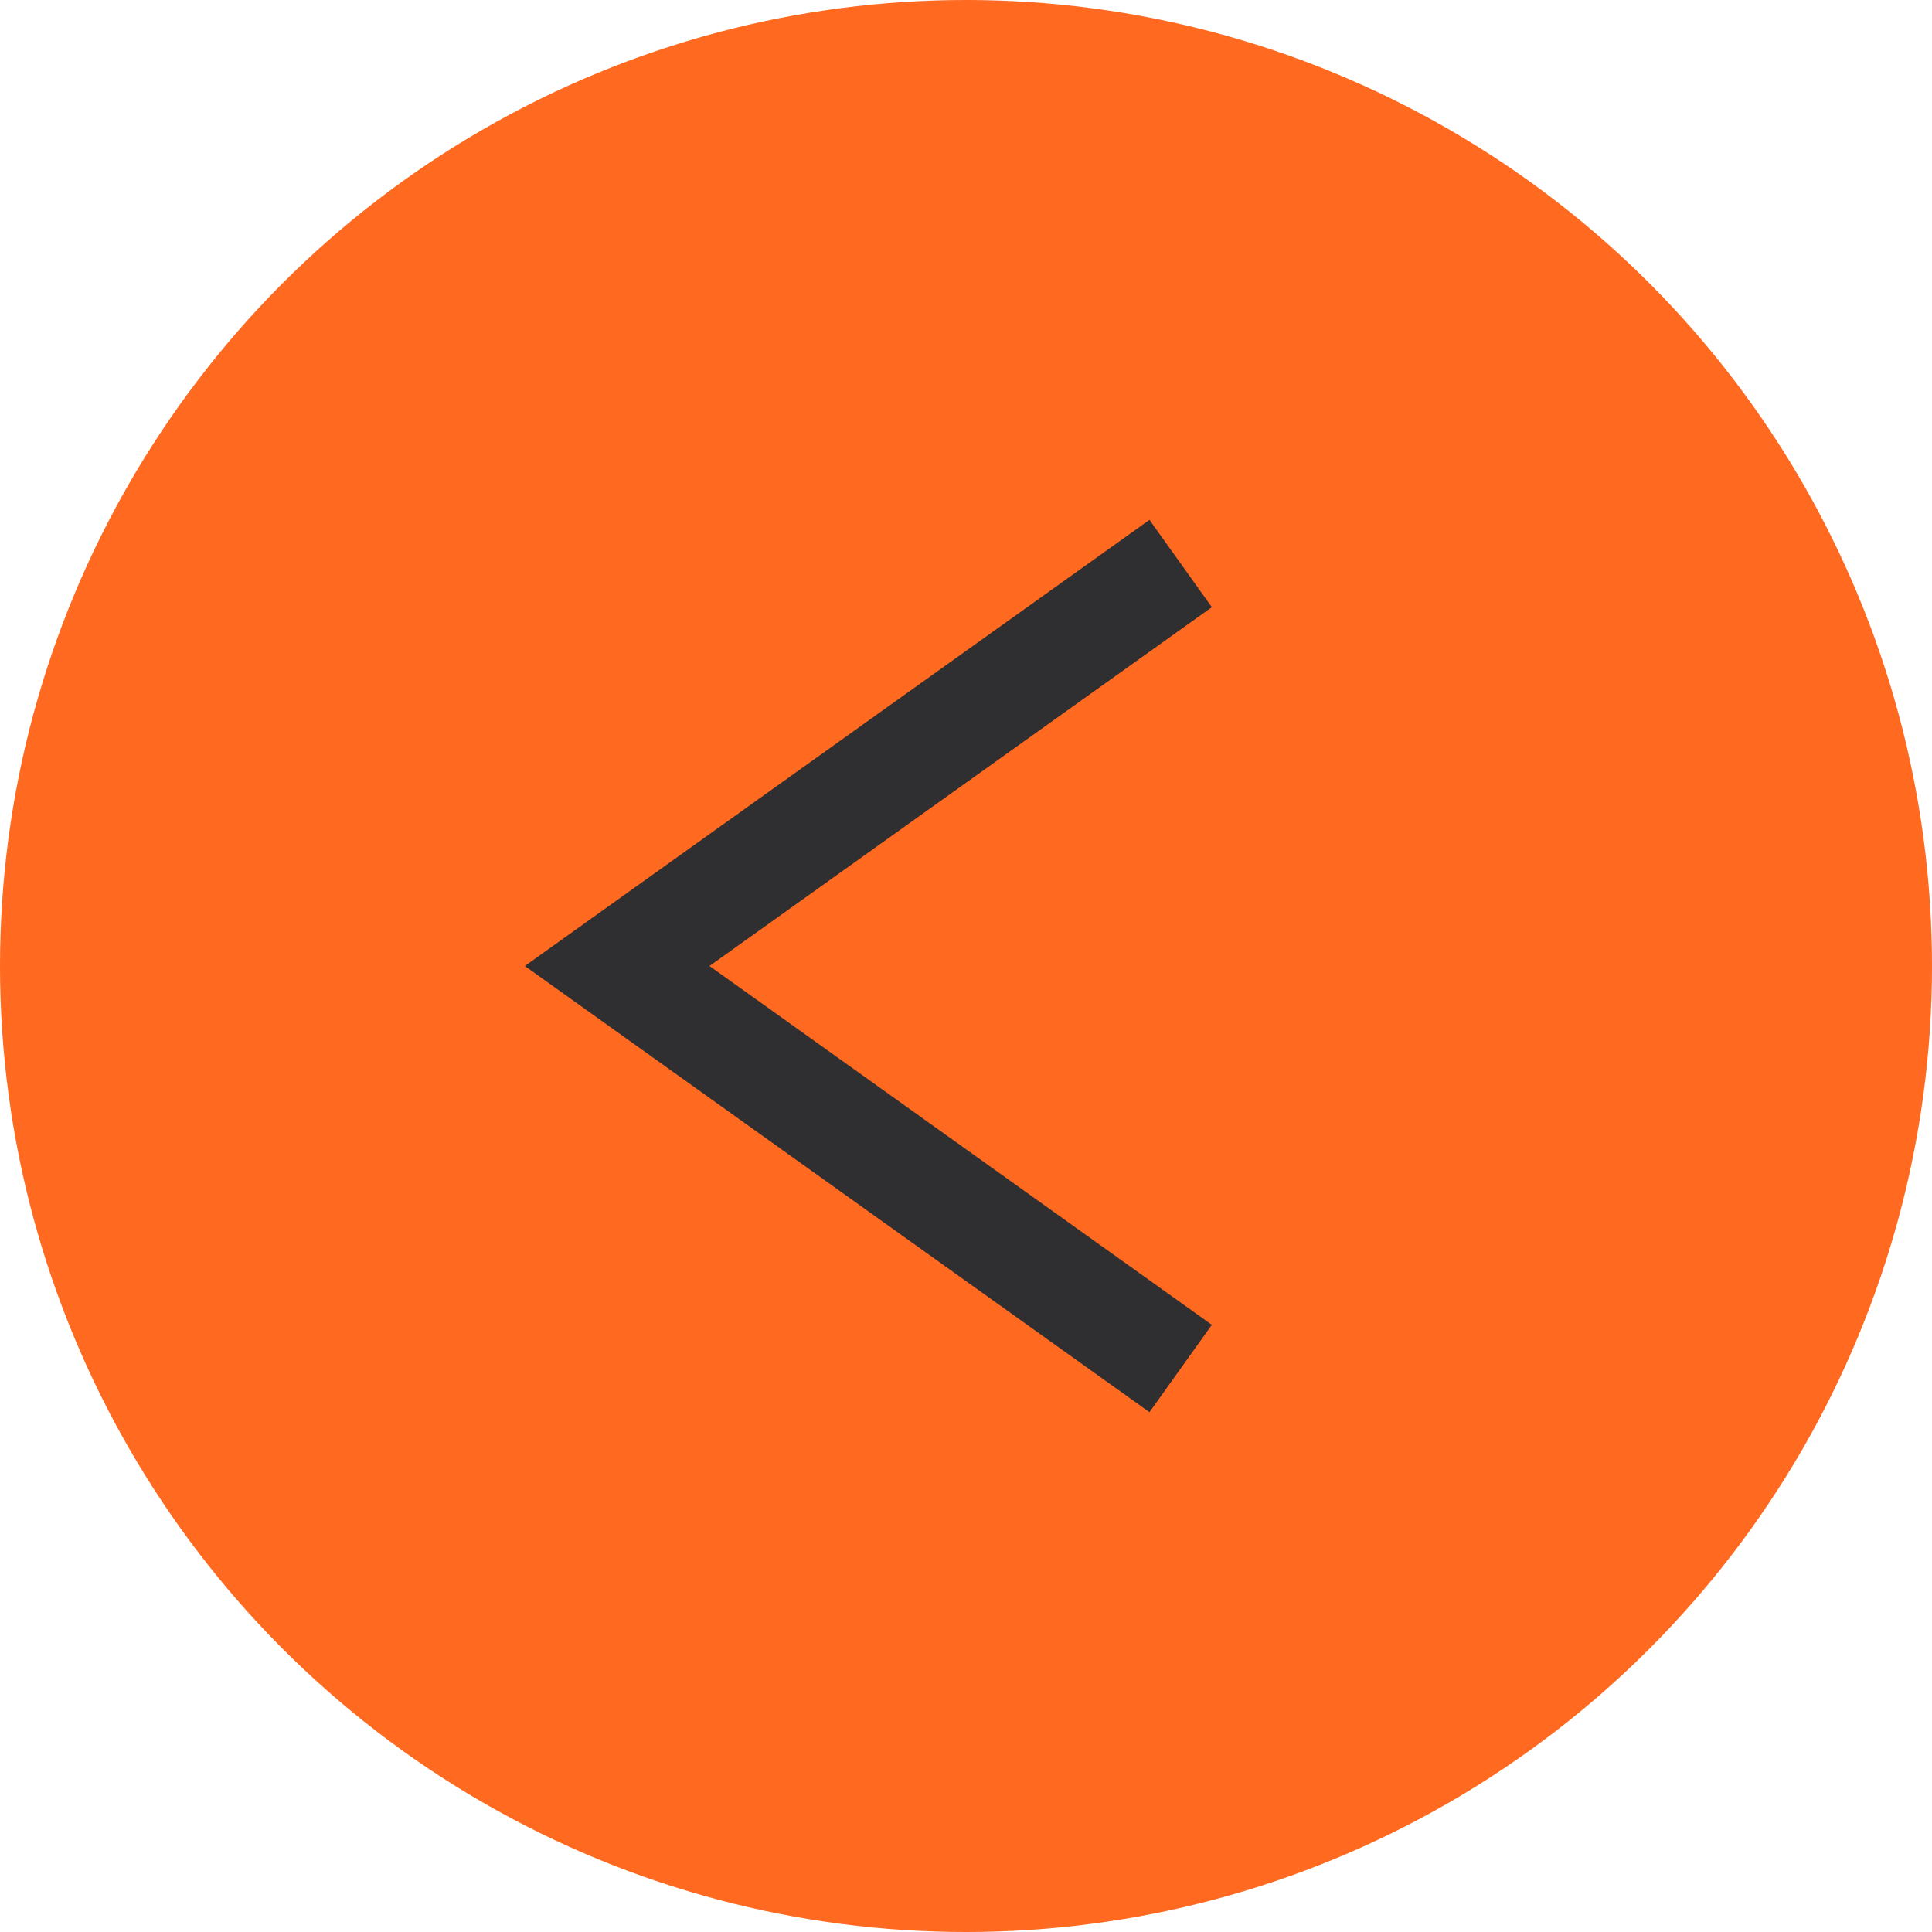
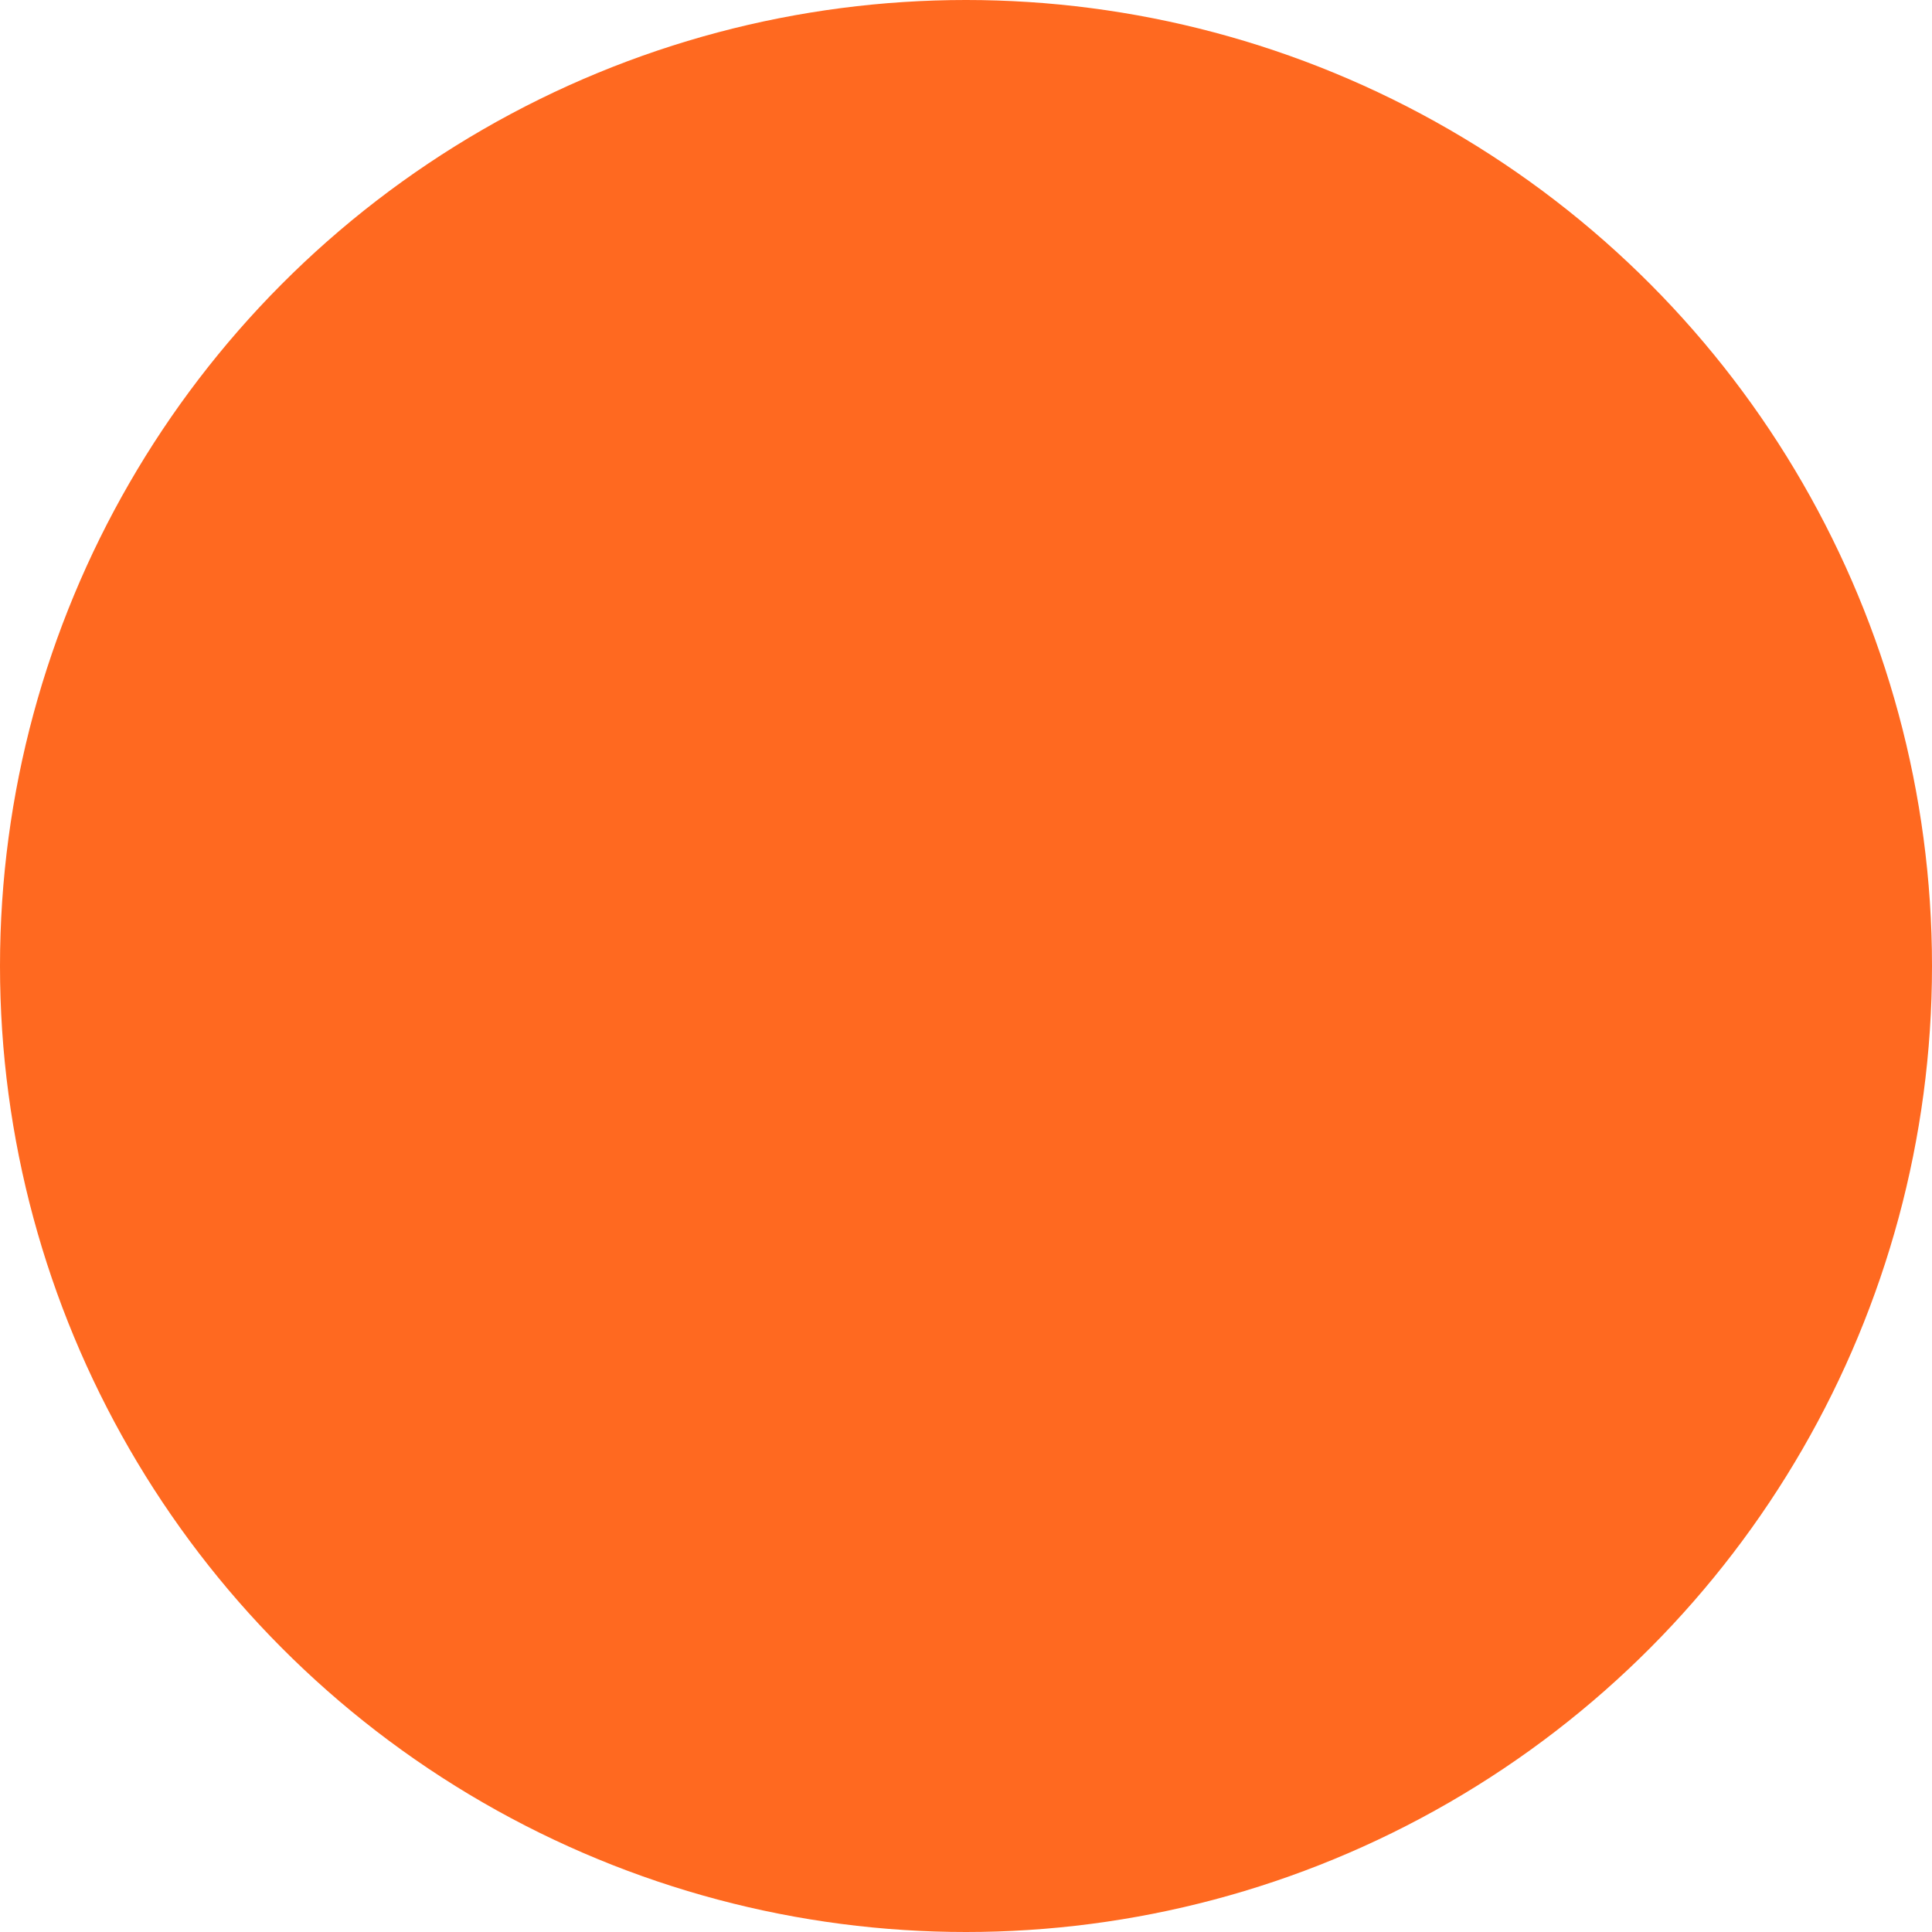
<svg xmlns="http://www.w3.org/2000/svg" width="36" height="36" viewBox="0 0 36 36">
  <defs>
    <style>.a{fill:#ff6920;}.b{fill:none;stroke:#2f2f32;stroke-width:2px;}</style>
  </defs>
  <g transform="translate(-57 -522)">
    <circle class="a" cx="18" cy="18" r="18" transform="translate(57 522)" />
-     <path class="b" d="M-180.879,362.359l-10.5,7.5,10.5,7.5" transform="translate(259.879 170.141)" />
  </g>
</svg>